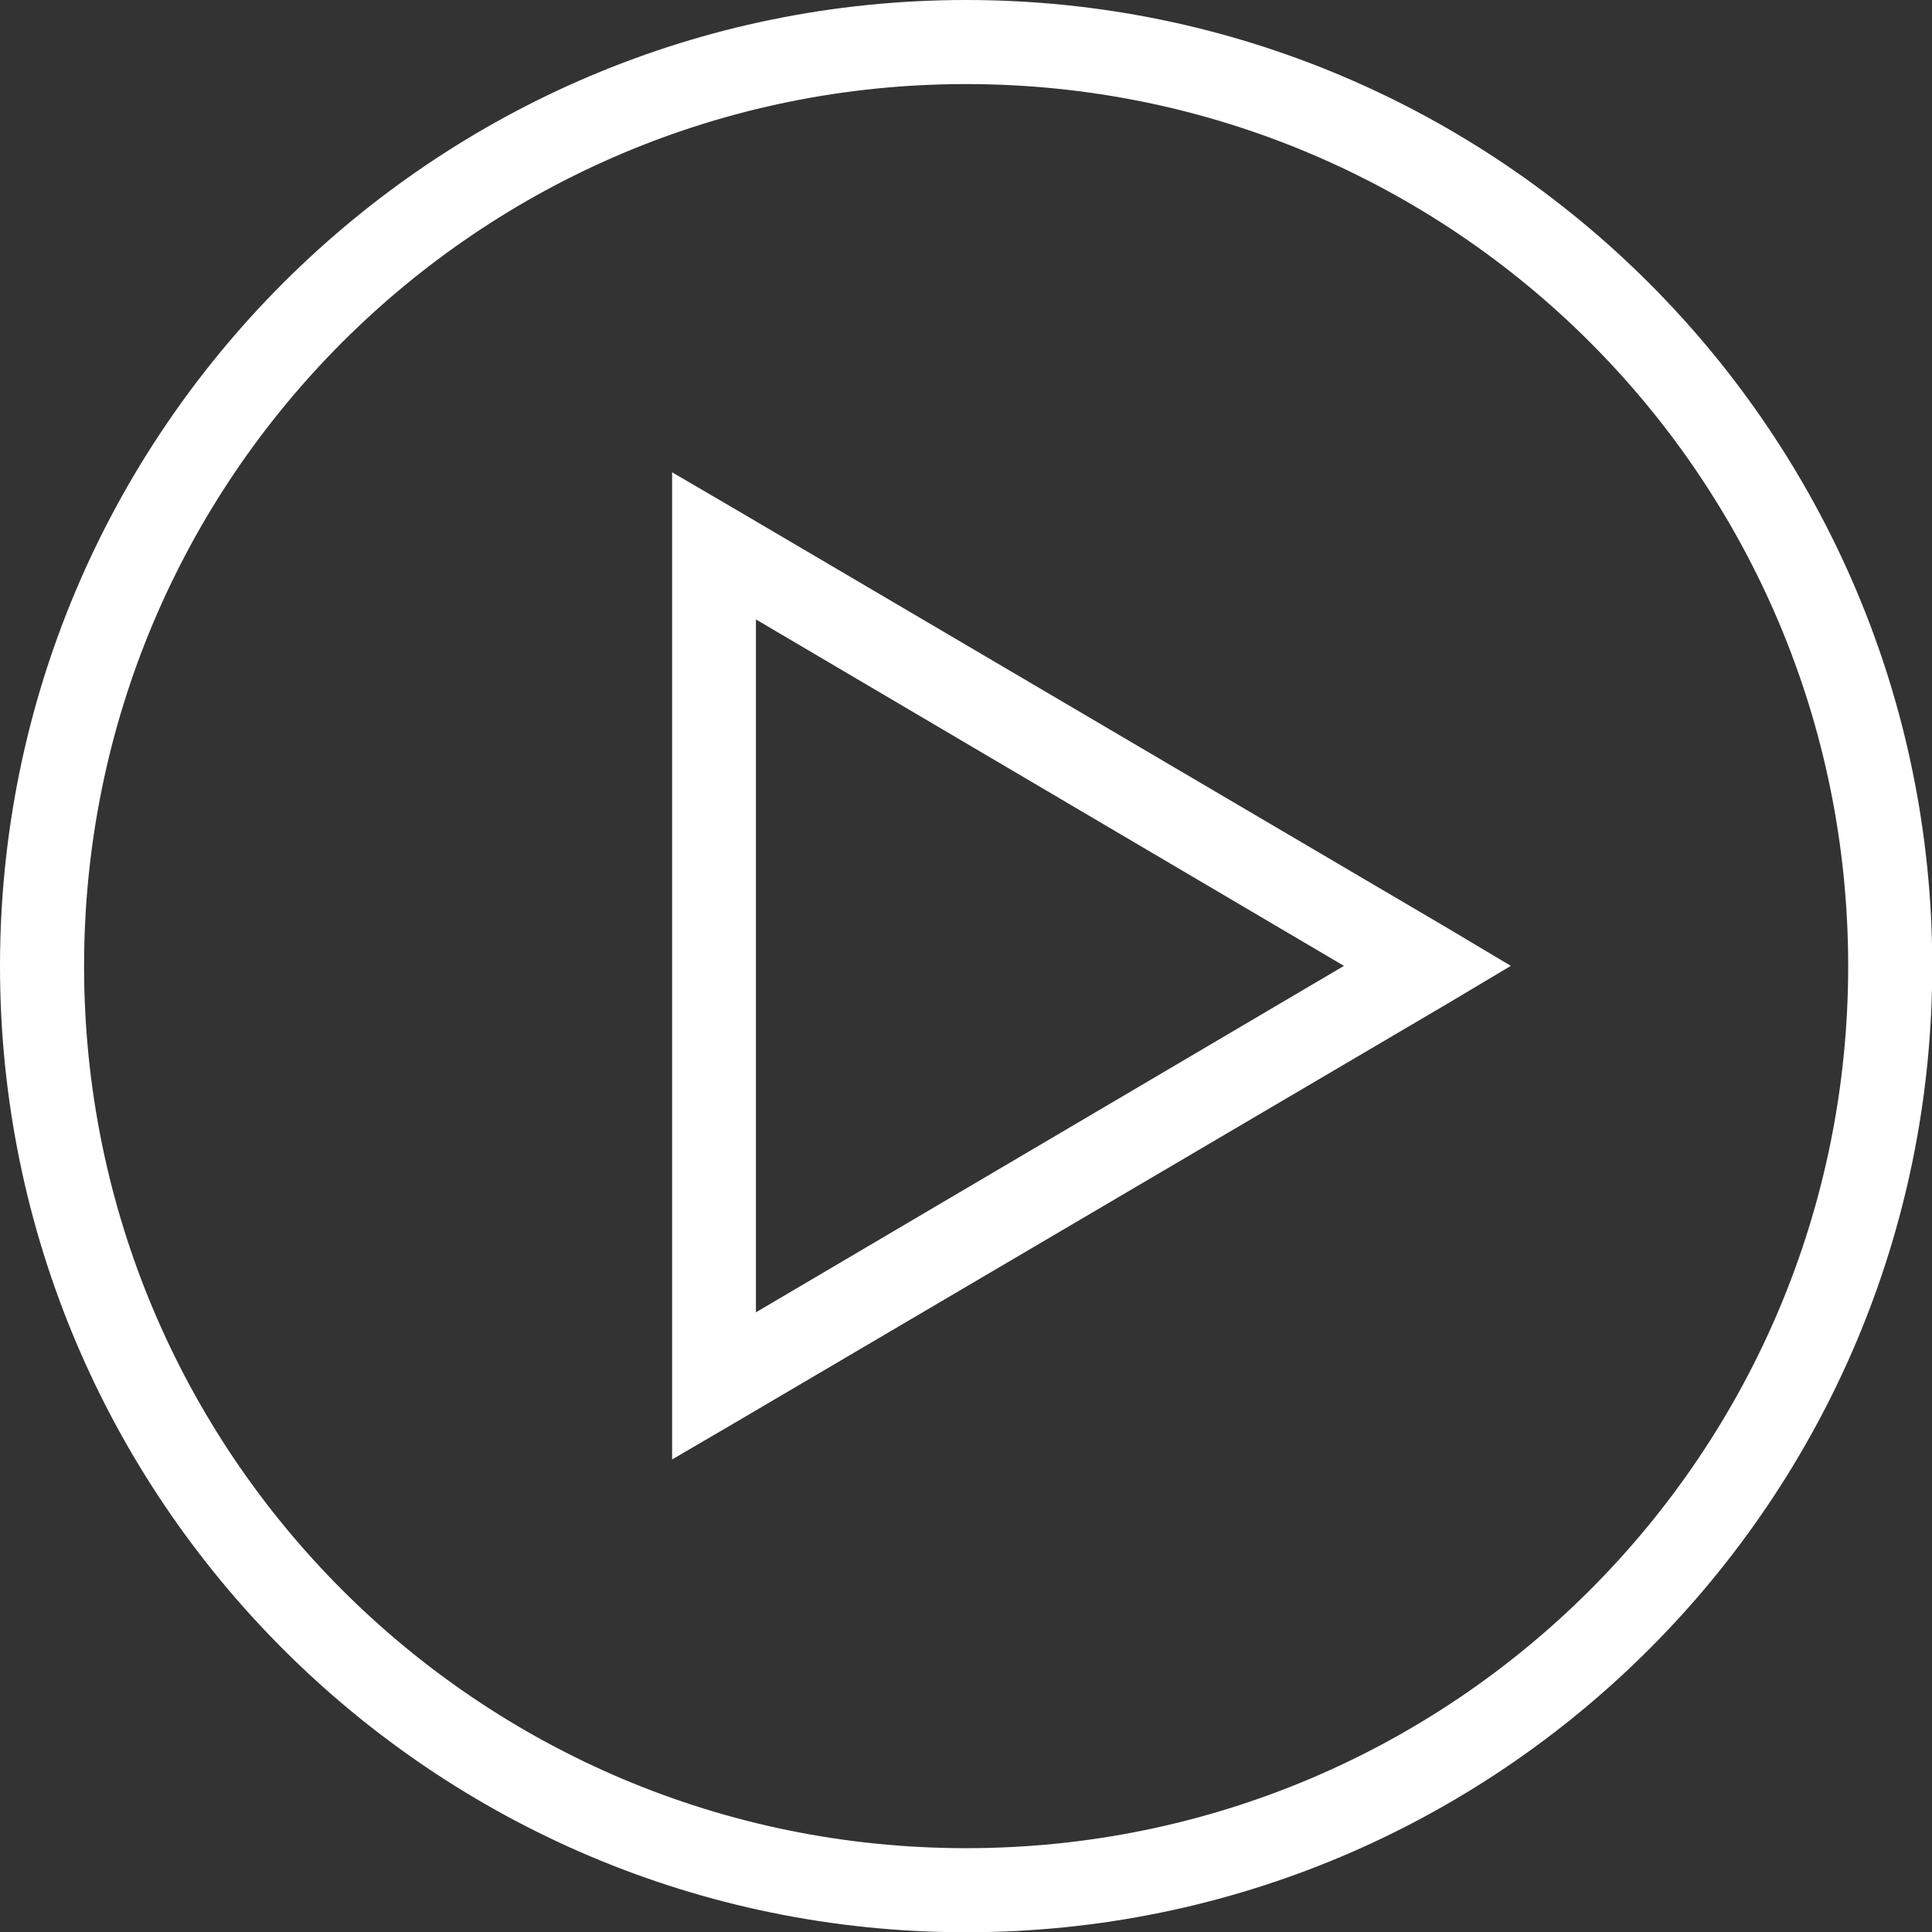
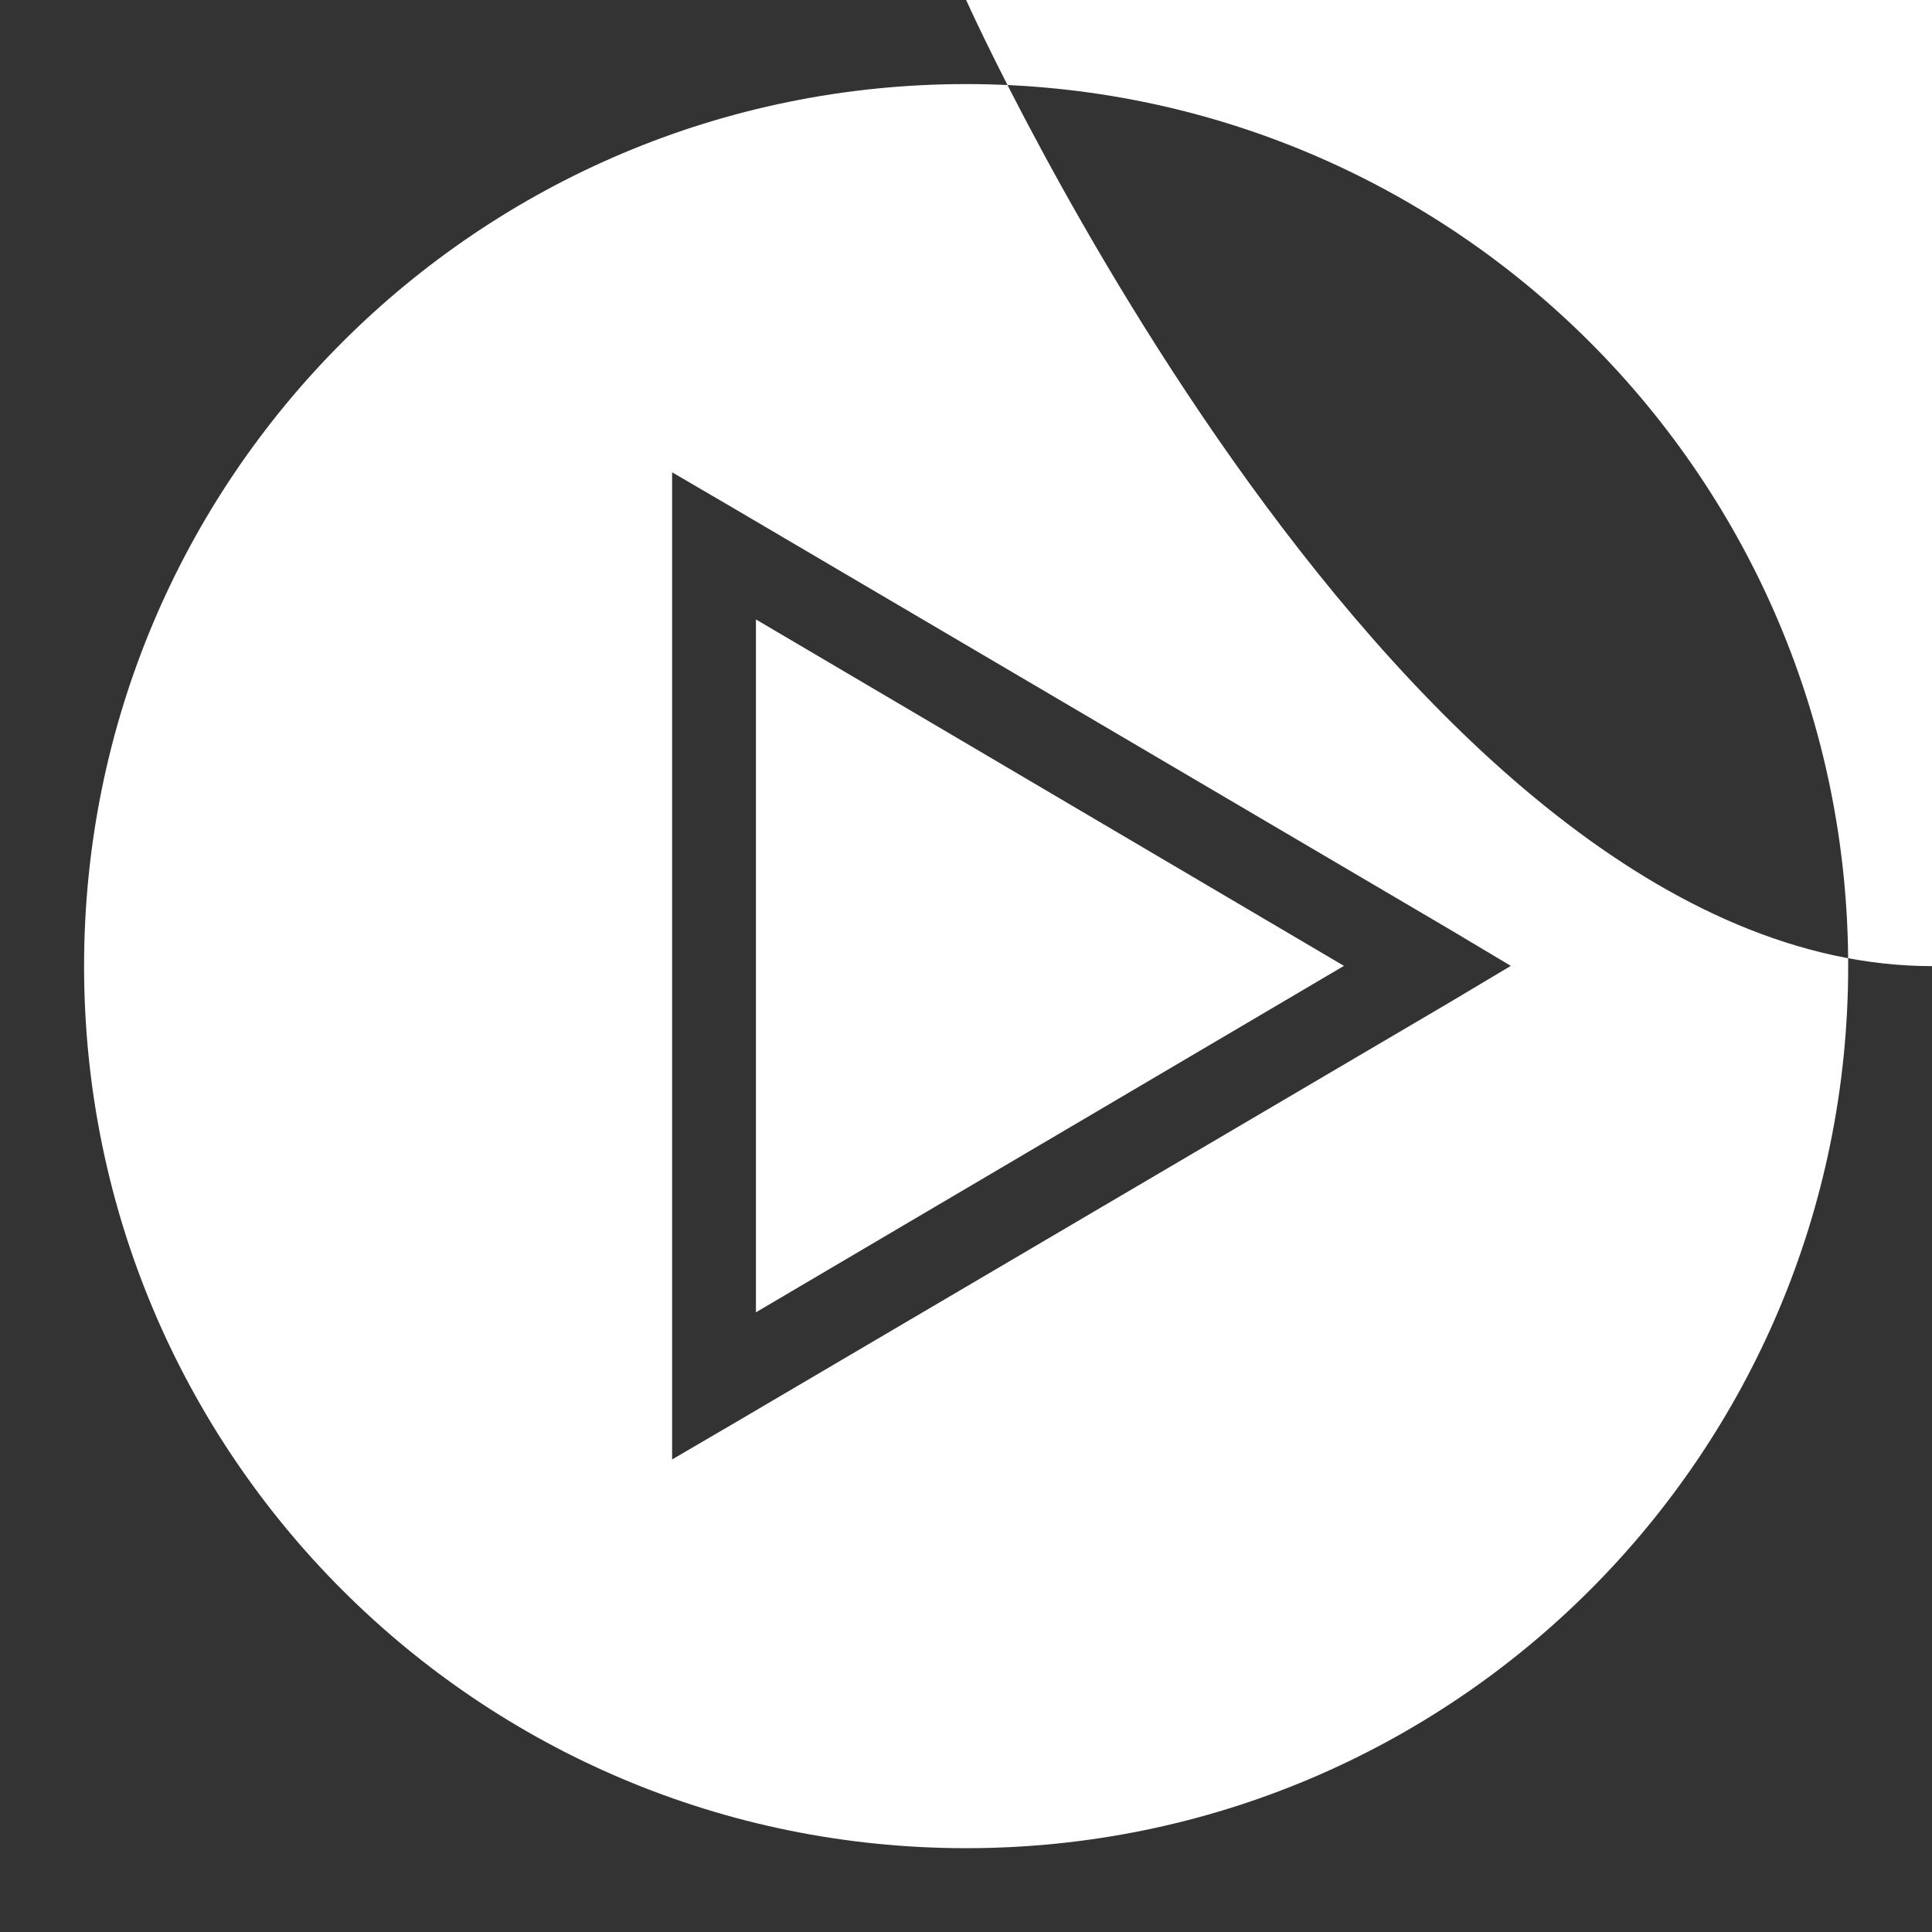
<svg xmlns="http://www.w3.org/2000/svg" id="b" width="74.45" height="74.45" viewBox="0 0 74.45 74.45">
  <rect x="0" y="0" width="74.45" height="74.45" fill="#333333" stroke="none" />
  <g id="c">
-     <path d="M37.23,0C16.68,0,0,16.68,0,37.23s16.68,37.23,37.23,37.23,37.23-16.68,37.23-37.23S57.77,0,37.23,0ZM37.23,3.24c18.79,0,33.99,15.2,33.99,33.99s-15.2,33.99-33.99,33.99S3.24,56.02,3.24,37.23,18.44,3.24,37.23,3.24ZM25.9,18.21v38.03l2.43-1.42,27.51-16.18,2.38-1.42-2.38-1.42-27.51-16.18-2.43-1.42ZM29.13,23.87l22.66,13.35-22.66,13.35v-26.71Z" fill="#fff" stroke-width="0" />
+     <path d="M37.23,0s16.68,37.23,37.23,37.23,37.23-16.68,37.23-37.23S57.77,0,37.23,0ZM37.23,3.24c18.79,0,33.99,15.2,33.99,33.99s-15.2,33.99-33.99,33.99S3.24,56.02,3.24,37.23,18.44,3.24,37.23,3.24ZM25.9,18.21v38.03l2.43-1.42,27.51-16.18,2.38-1.42-2.38-1.42-27.51-16.18-2.43-1.42ZM29.13,23.87l22.66,13.35-22.66,13.35v-26.71Z" fill="#fff" stroke-width="0" />
  </g>
</svg>